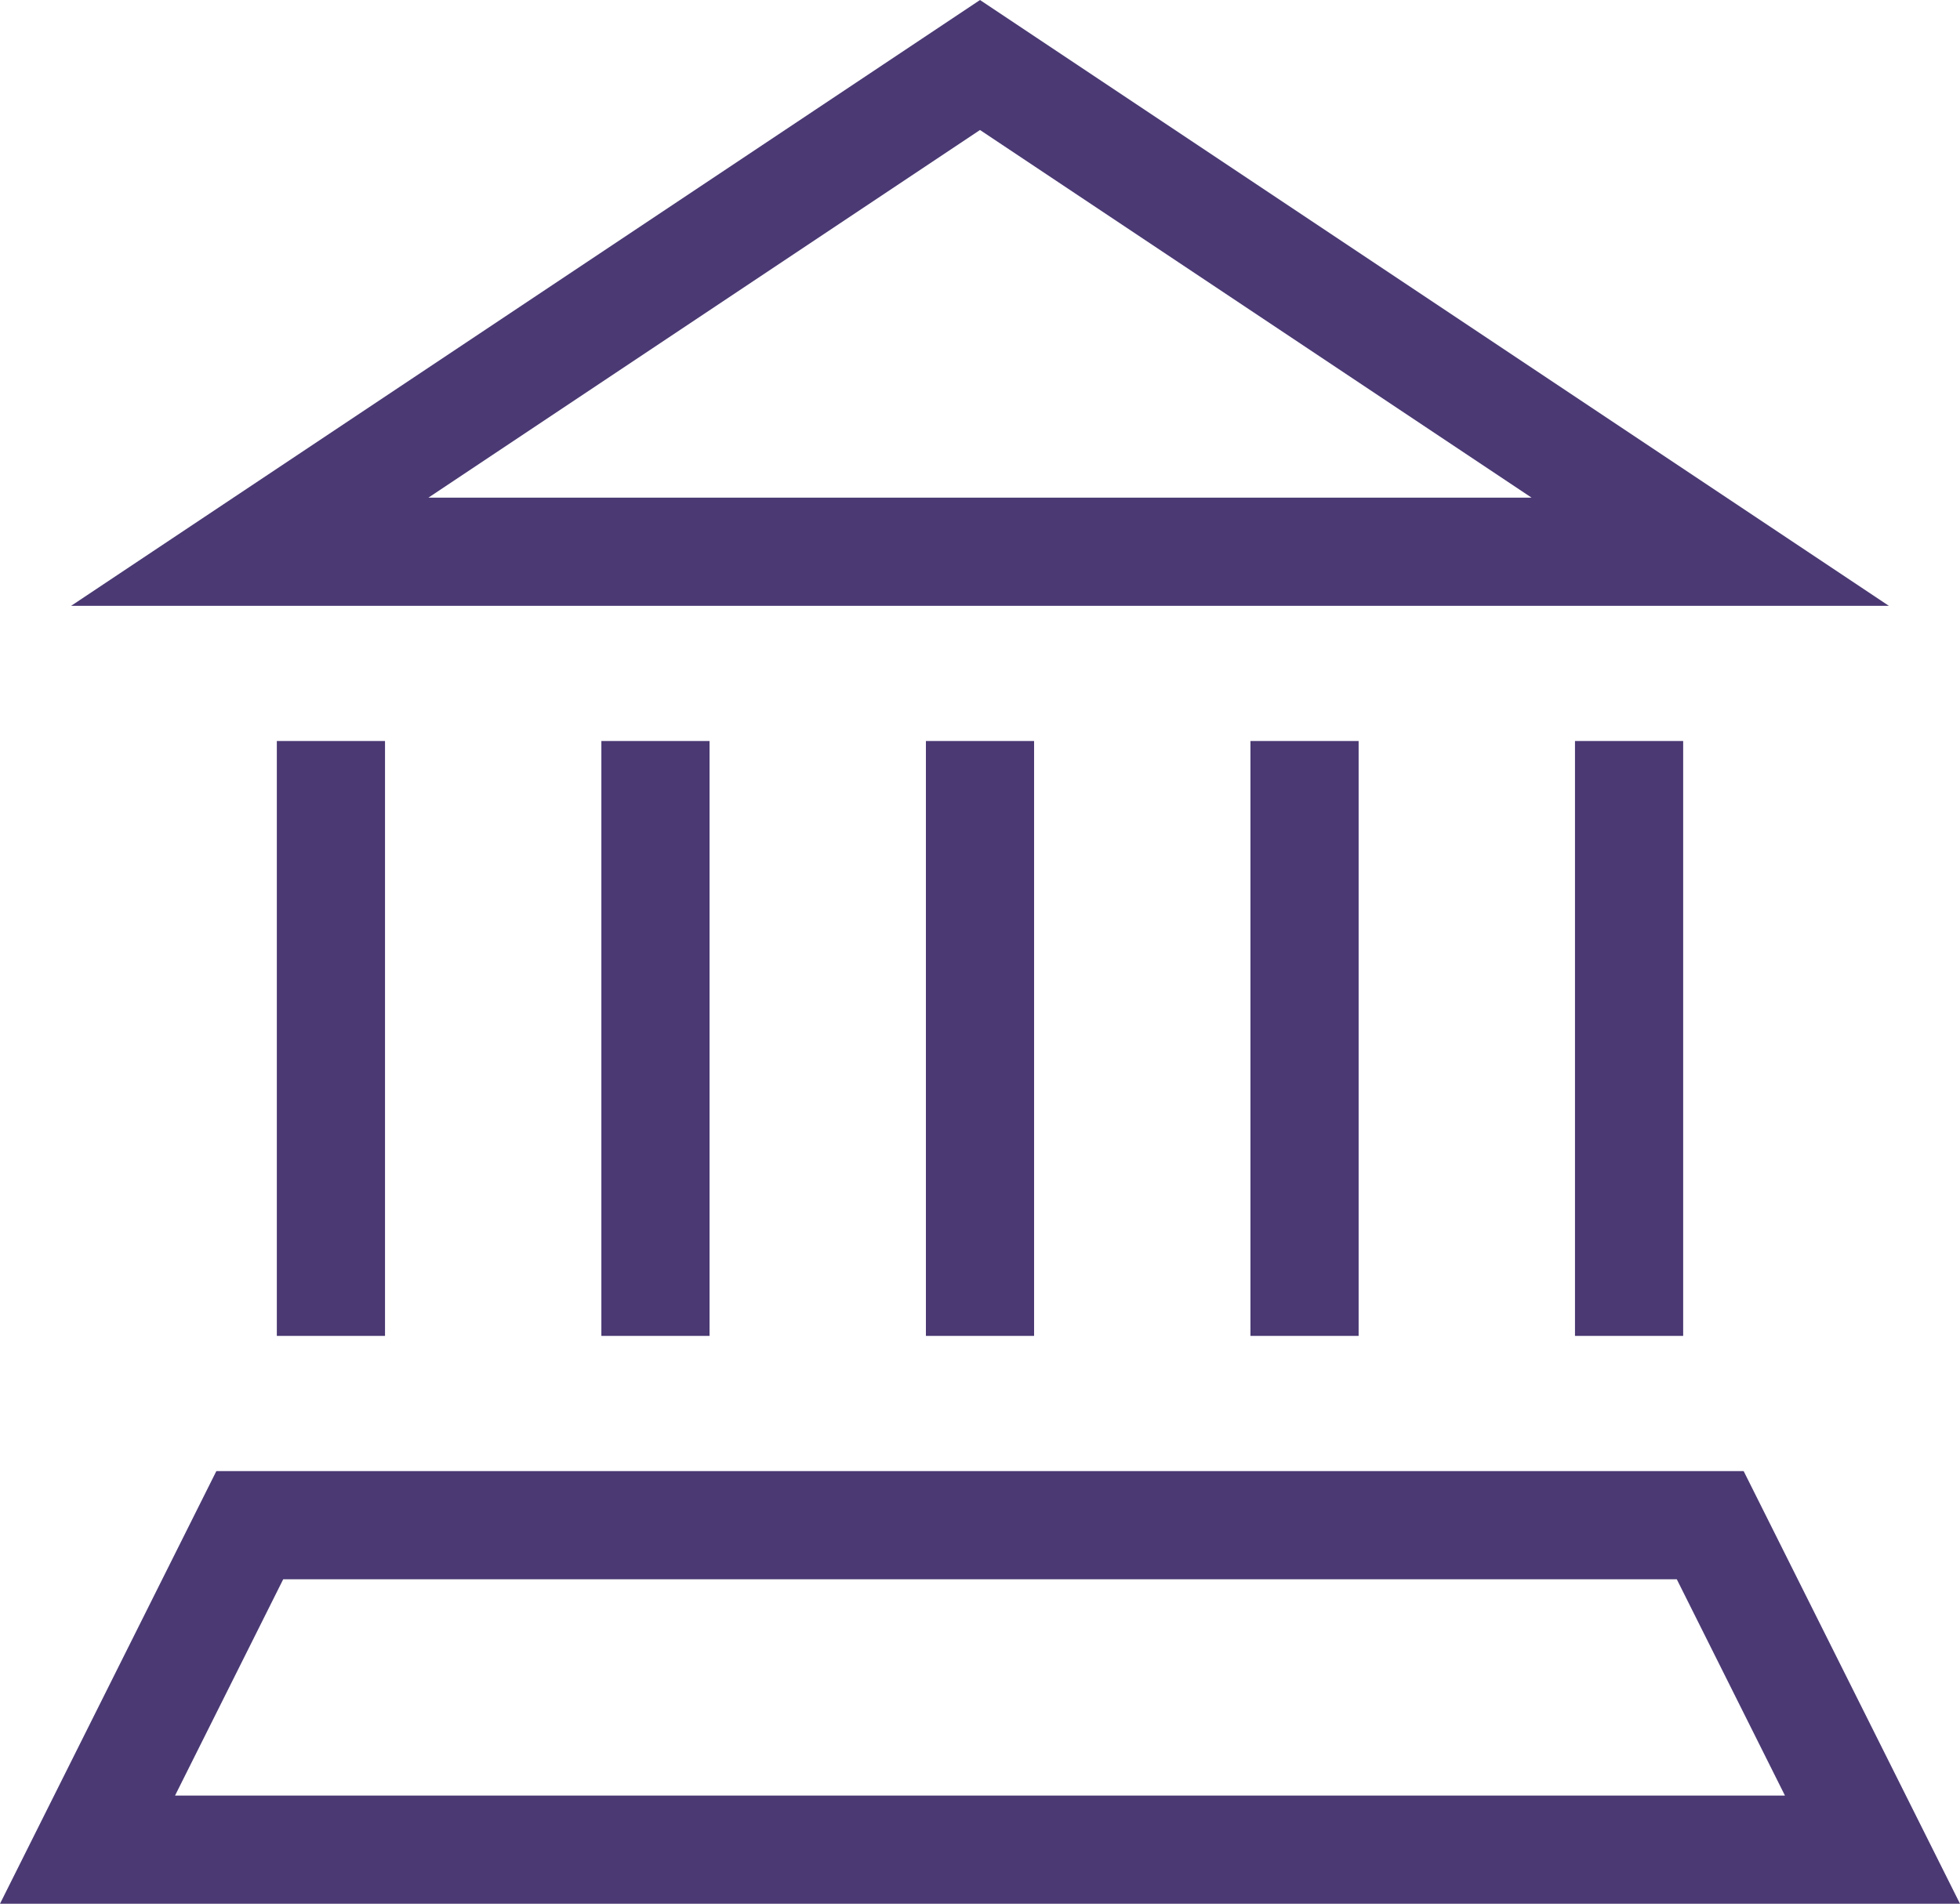
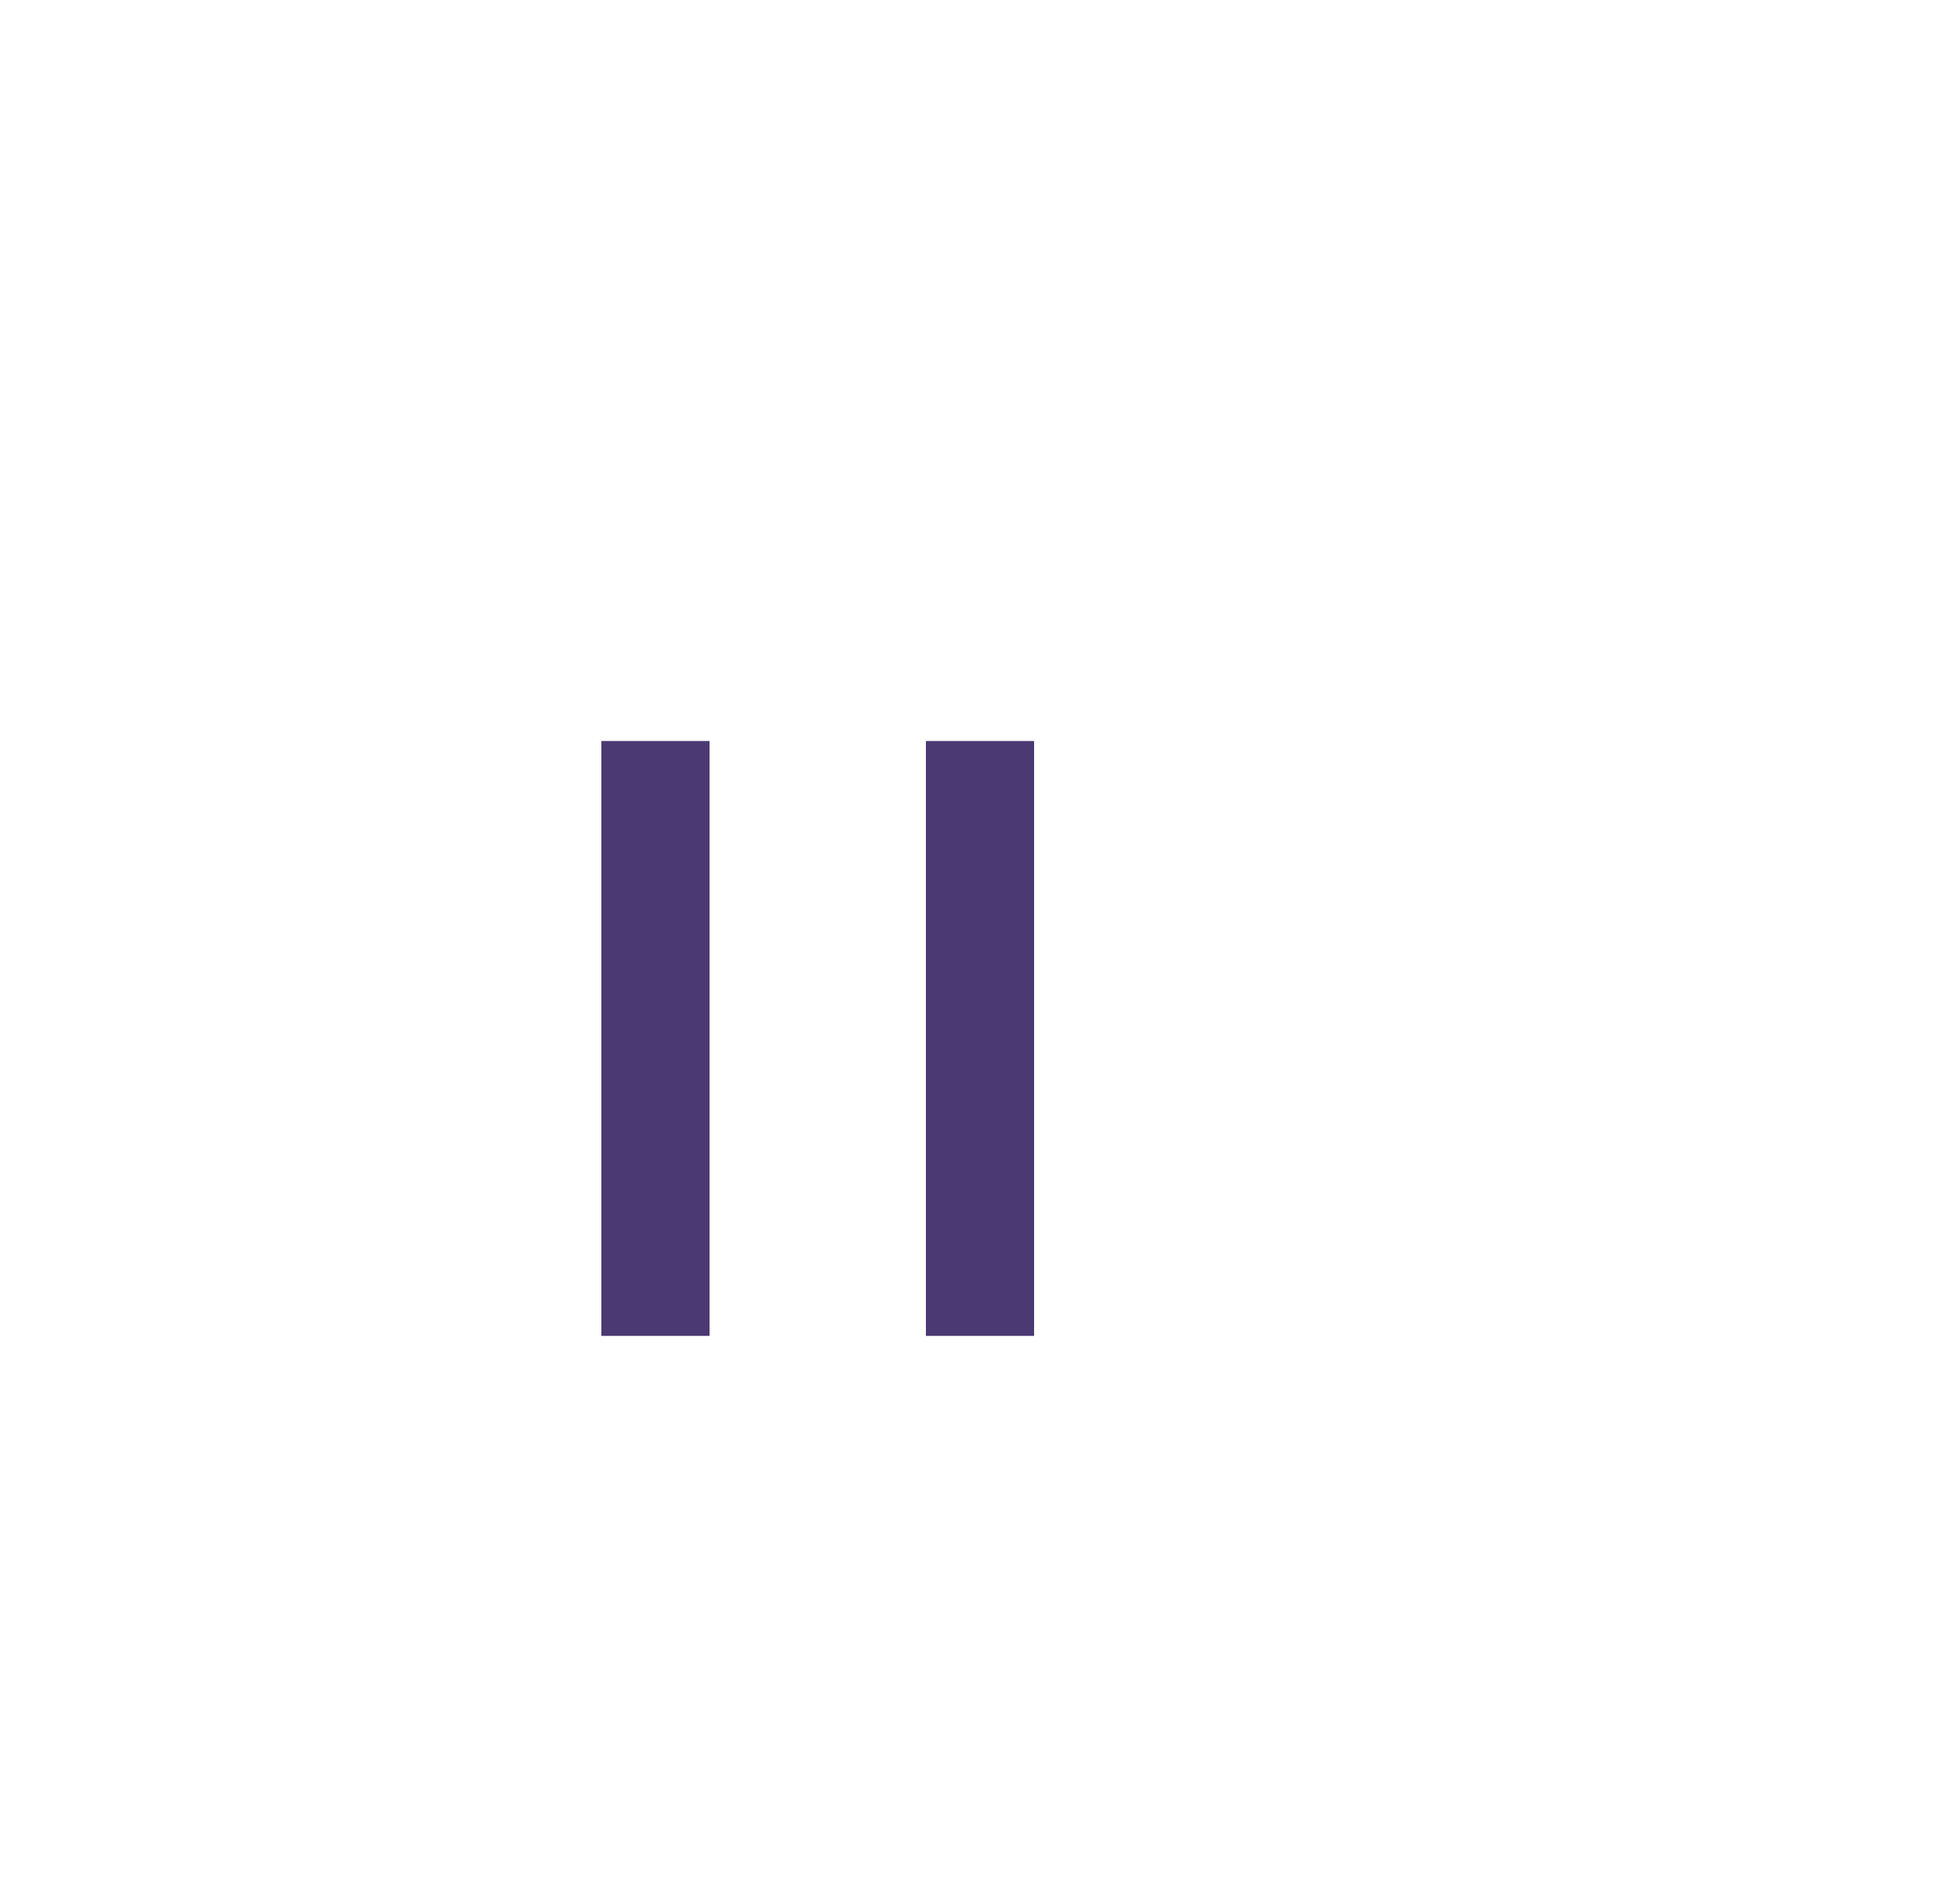
<svg xmlns="http://www.w3.org/2000/svg" id="Ńëîé_1" data-name="Ńëîé 1" viewBox="0 0 181.18 176.01">
  <defs>
    <style>.cls-1{fill:none;stroke:#4a3973;stroke-linecap:square;stroke-miterlimit:10;stroke-width:10px;}</style>
  </defs>
-   <polygon class="cls-1" points="23.09 51.01 158.09 51.01 90.59 6.01 23.09 51.01" />
  <line class="cls-1" x1="90.59" y1="73.51" x2="90.59" y2="118.51" />
  <line class="cls-1" x1="60.59" y1="73.51" x2="60.59" y2="118.51" />
-   <line class="cls-1" x1="150.59" y1="73.51" x2="150.59" y2="118.51" />
-   <line class="cls-1" x1="120.59" y1="73.51" x2="120.59" y2="118.51" />
-   <polygon class="cls-1" points="23.09 141.01 158.09 141.01 173.09 171.01 8.09 171.01 23.09 141.01" />
-   <line class="cls-1" x1="30.59" y1="73.51" x2="30.59" y2="118.51" />
</svg>